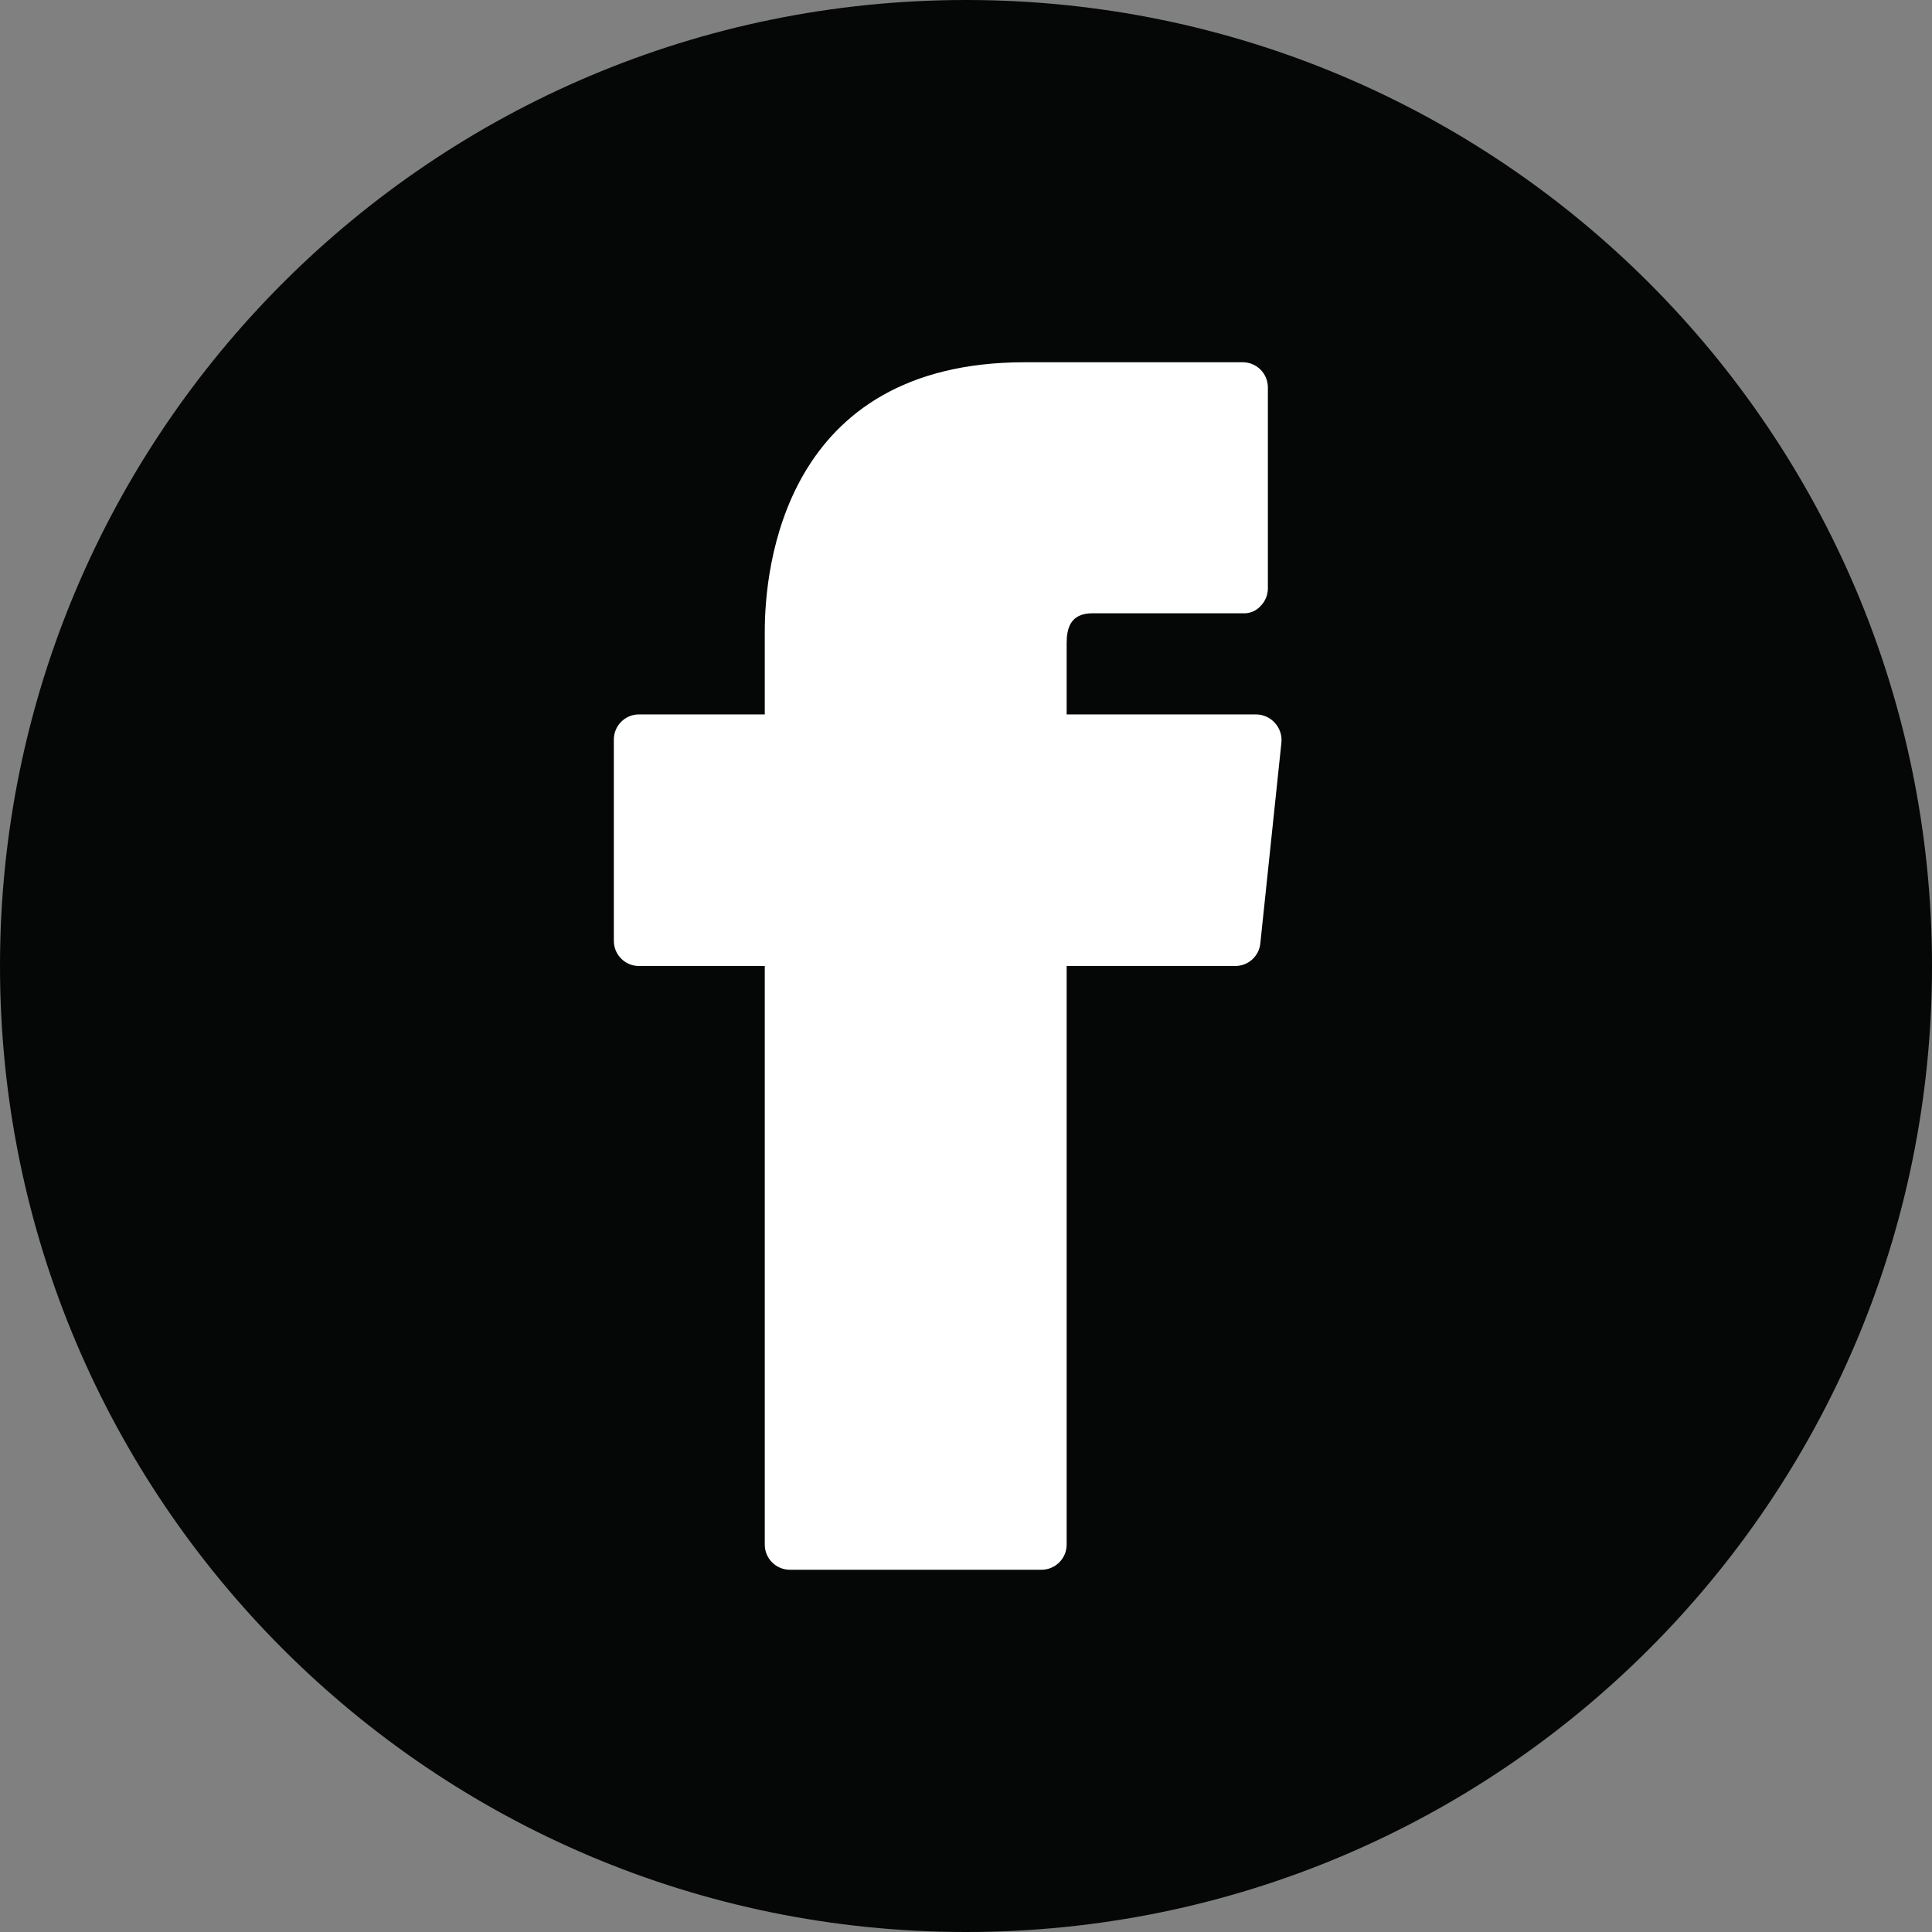
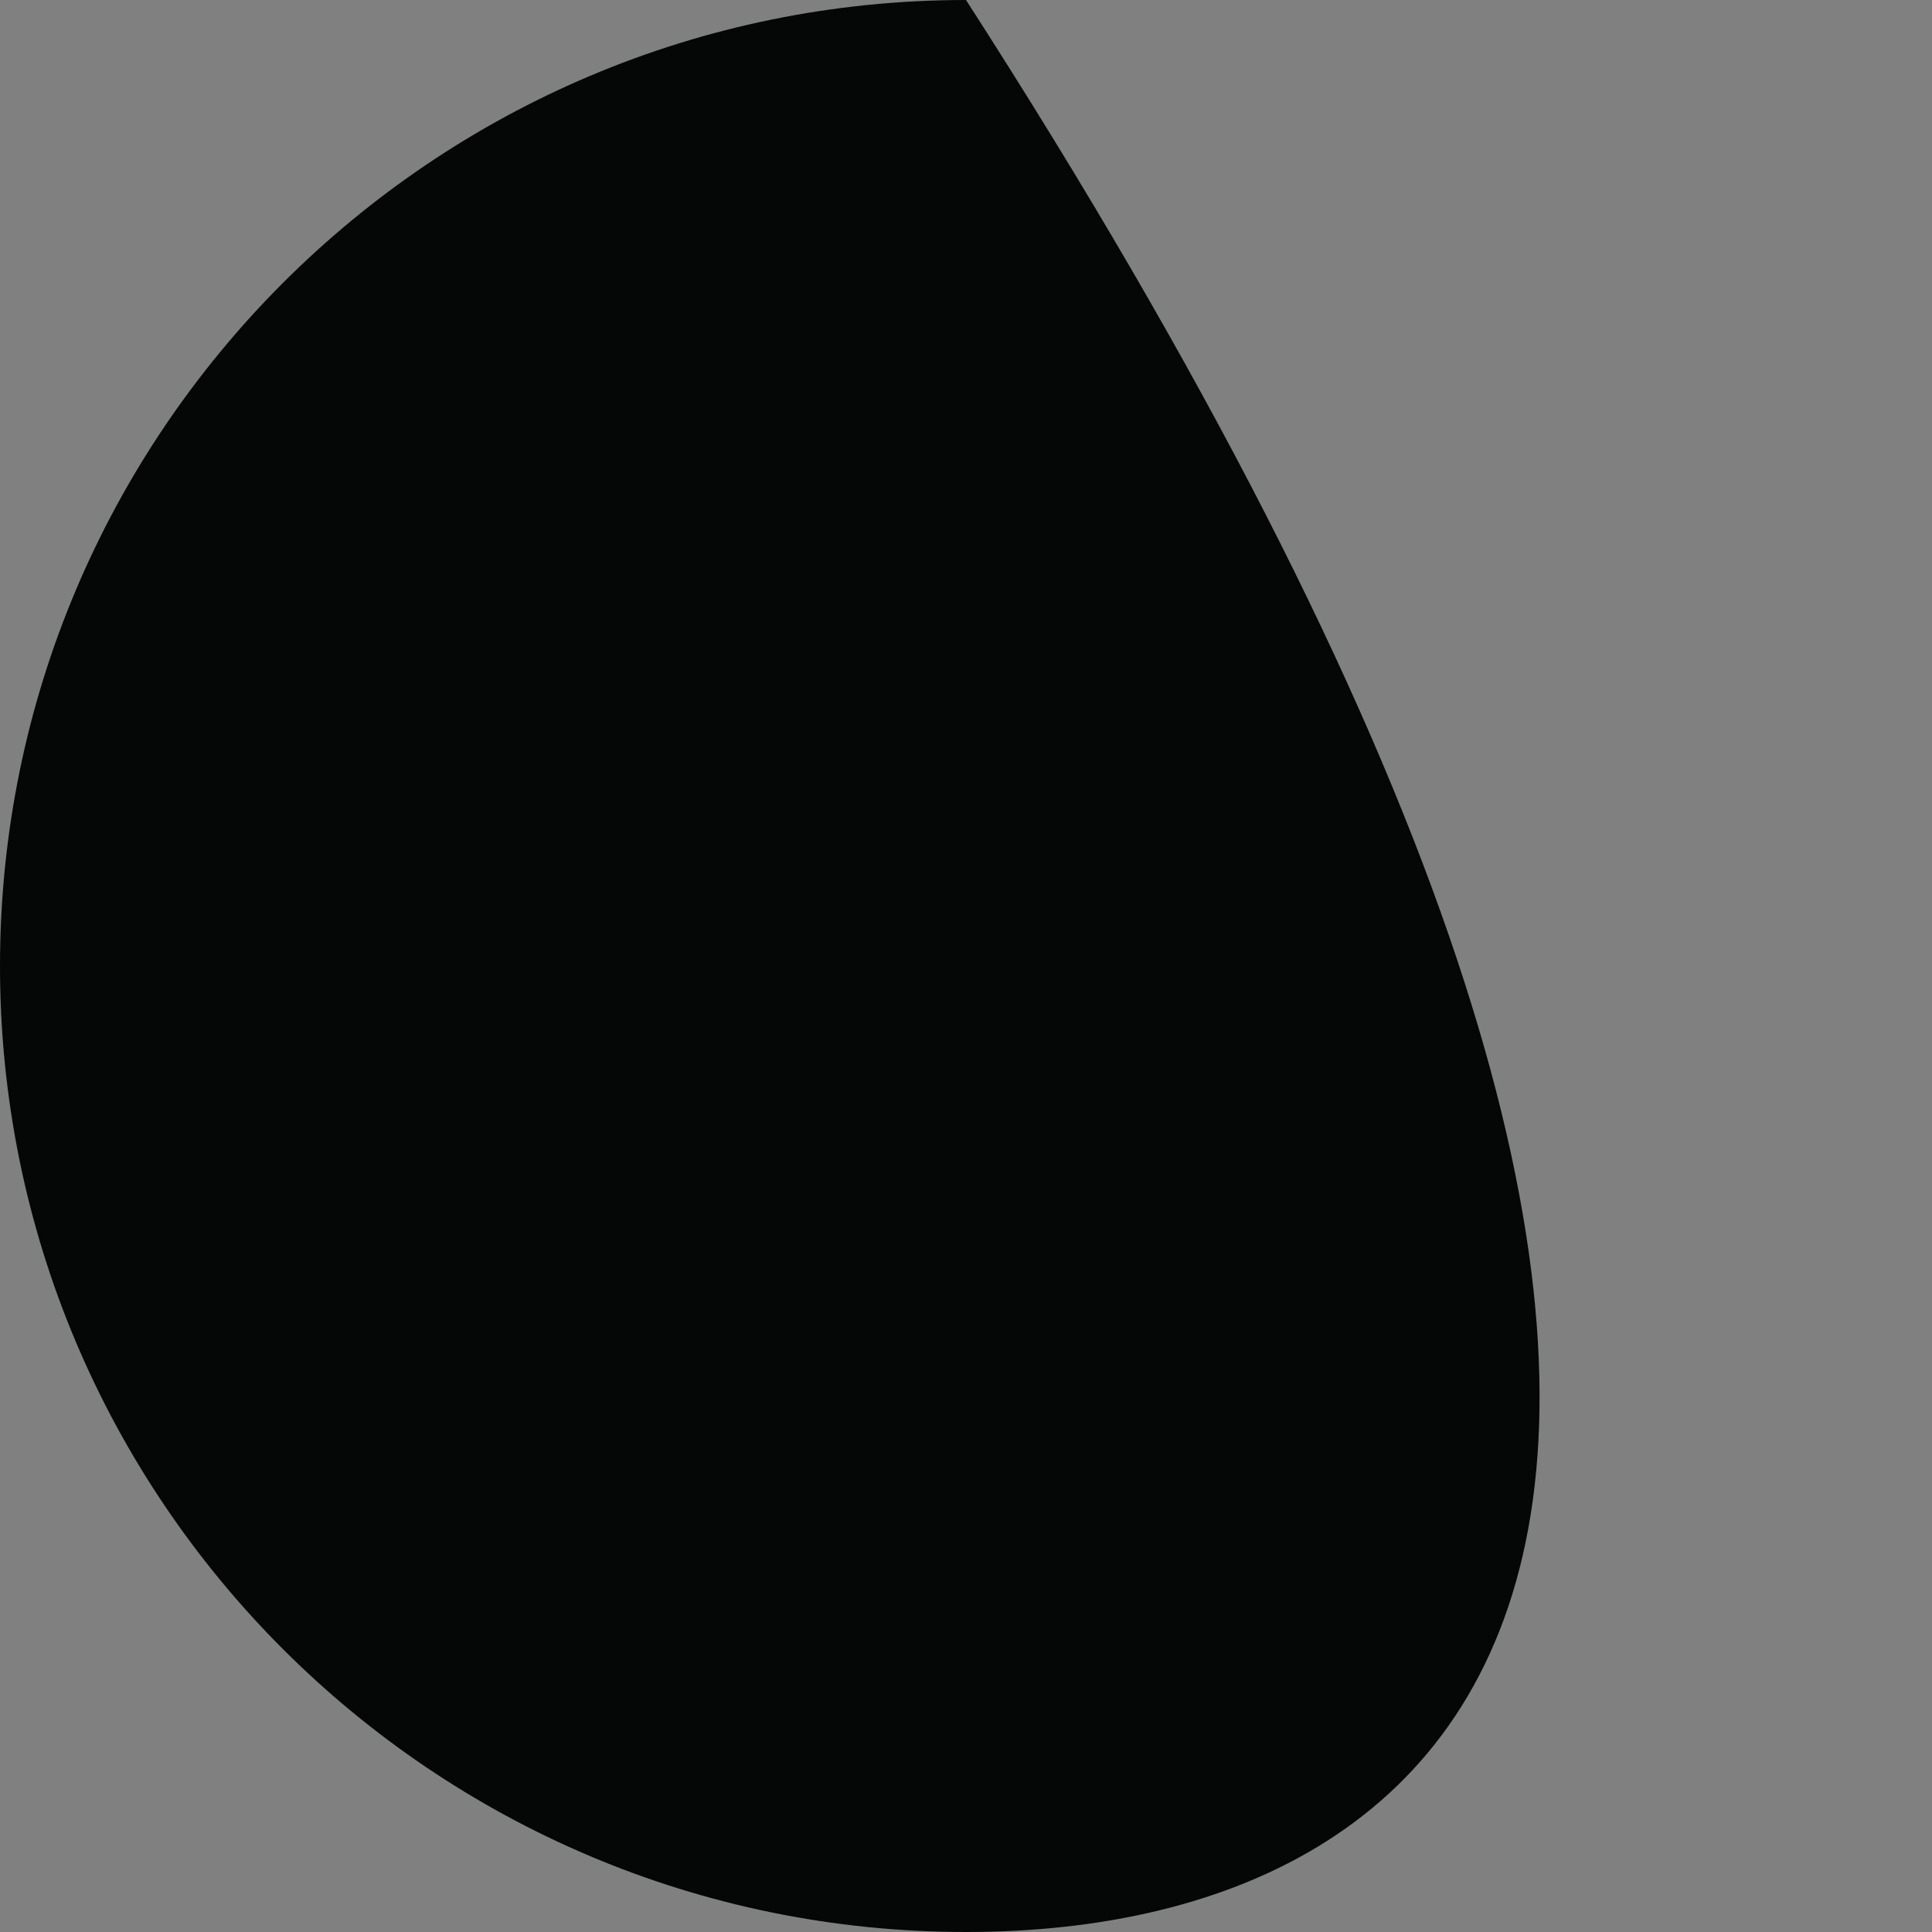
<svg xmlns="http://www.w3.org/2000/svg" width="32" height="32" viewBox="0 0 32 32" fill="none">
  <rect x="0" y="0" width="32" height="32" fill="#808080" stroke="none" />
-   <path d="M0 16C0 7.163 7.163 0 16 0C24.837 0 32 7.163 32 16C32 24.837 24.837 32 16 32C7.163 32 0 24.837 0 16Z" fill="#050606" />
-   <path d="M21.117 11.975C21.039 11.886 20.927 11.835 20.808 11.833H17.667V10.658C17.667 10.425 17.717 10.158 18.092 10.158H20.592C20.703 10.163 20.81 10.117 20.883 10.033C20.957 9.957 20.999 9.856 21 9.75V6.417C21 6.187 20.814 6 20.583 6H16.975C12.975 6 12.667 9.417 12.667 10.458V11.833H10.583C10.353 11.833 10.167 12.02 10.167 12.25V15.583C10.167 15.813 10.353 16 10.583 16H12.667V25.583C12.667 25.814 12.853 26 13.083 26H17.25C17.48 26 17.667 25.814 17.667 25.583V16H20.458C20.673 16.001 20.854 15.839 20.875 15.625L21.225 12.292C21.235 12.176 21.195 12.061 21.117 11.975Z" fill="white" />
+   <path d="M0 16C0 7.163 7.163 0 16 0C32 24.837 24.837 32 16 32C7.163 32 0 24.837 0 16Z" fill="#050606" />
</svg>